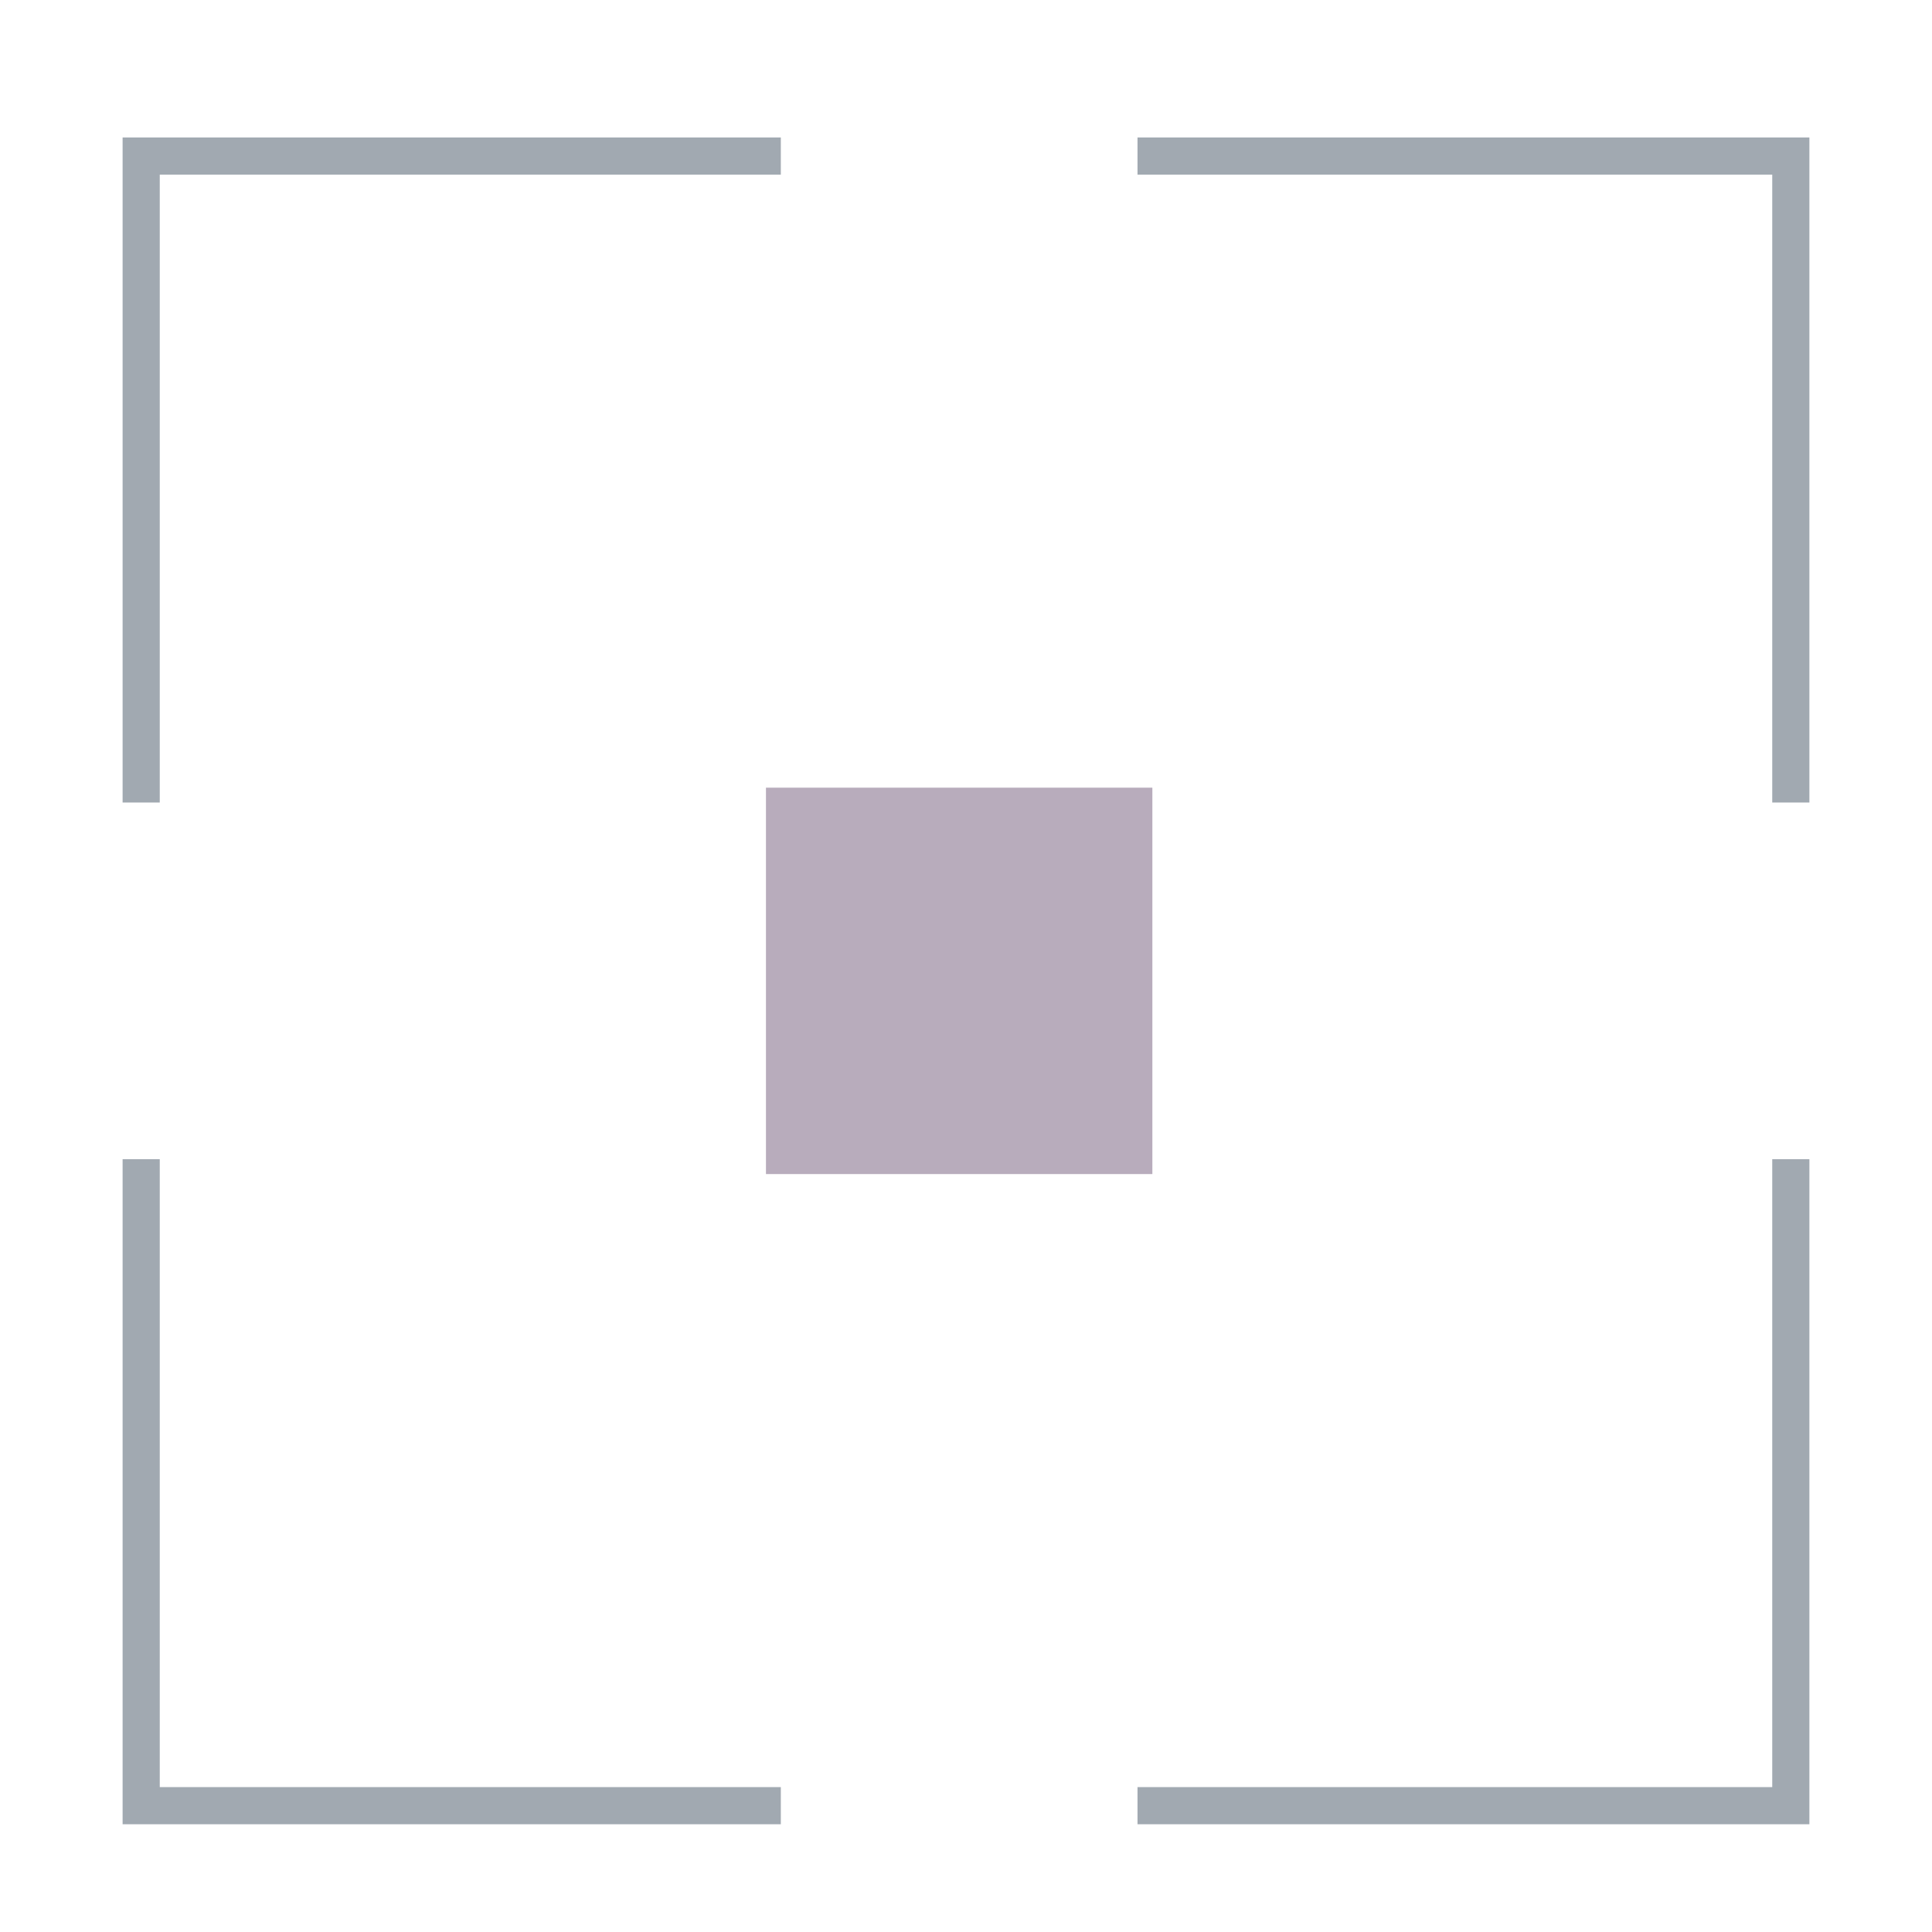
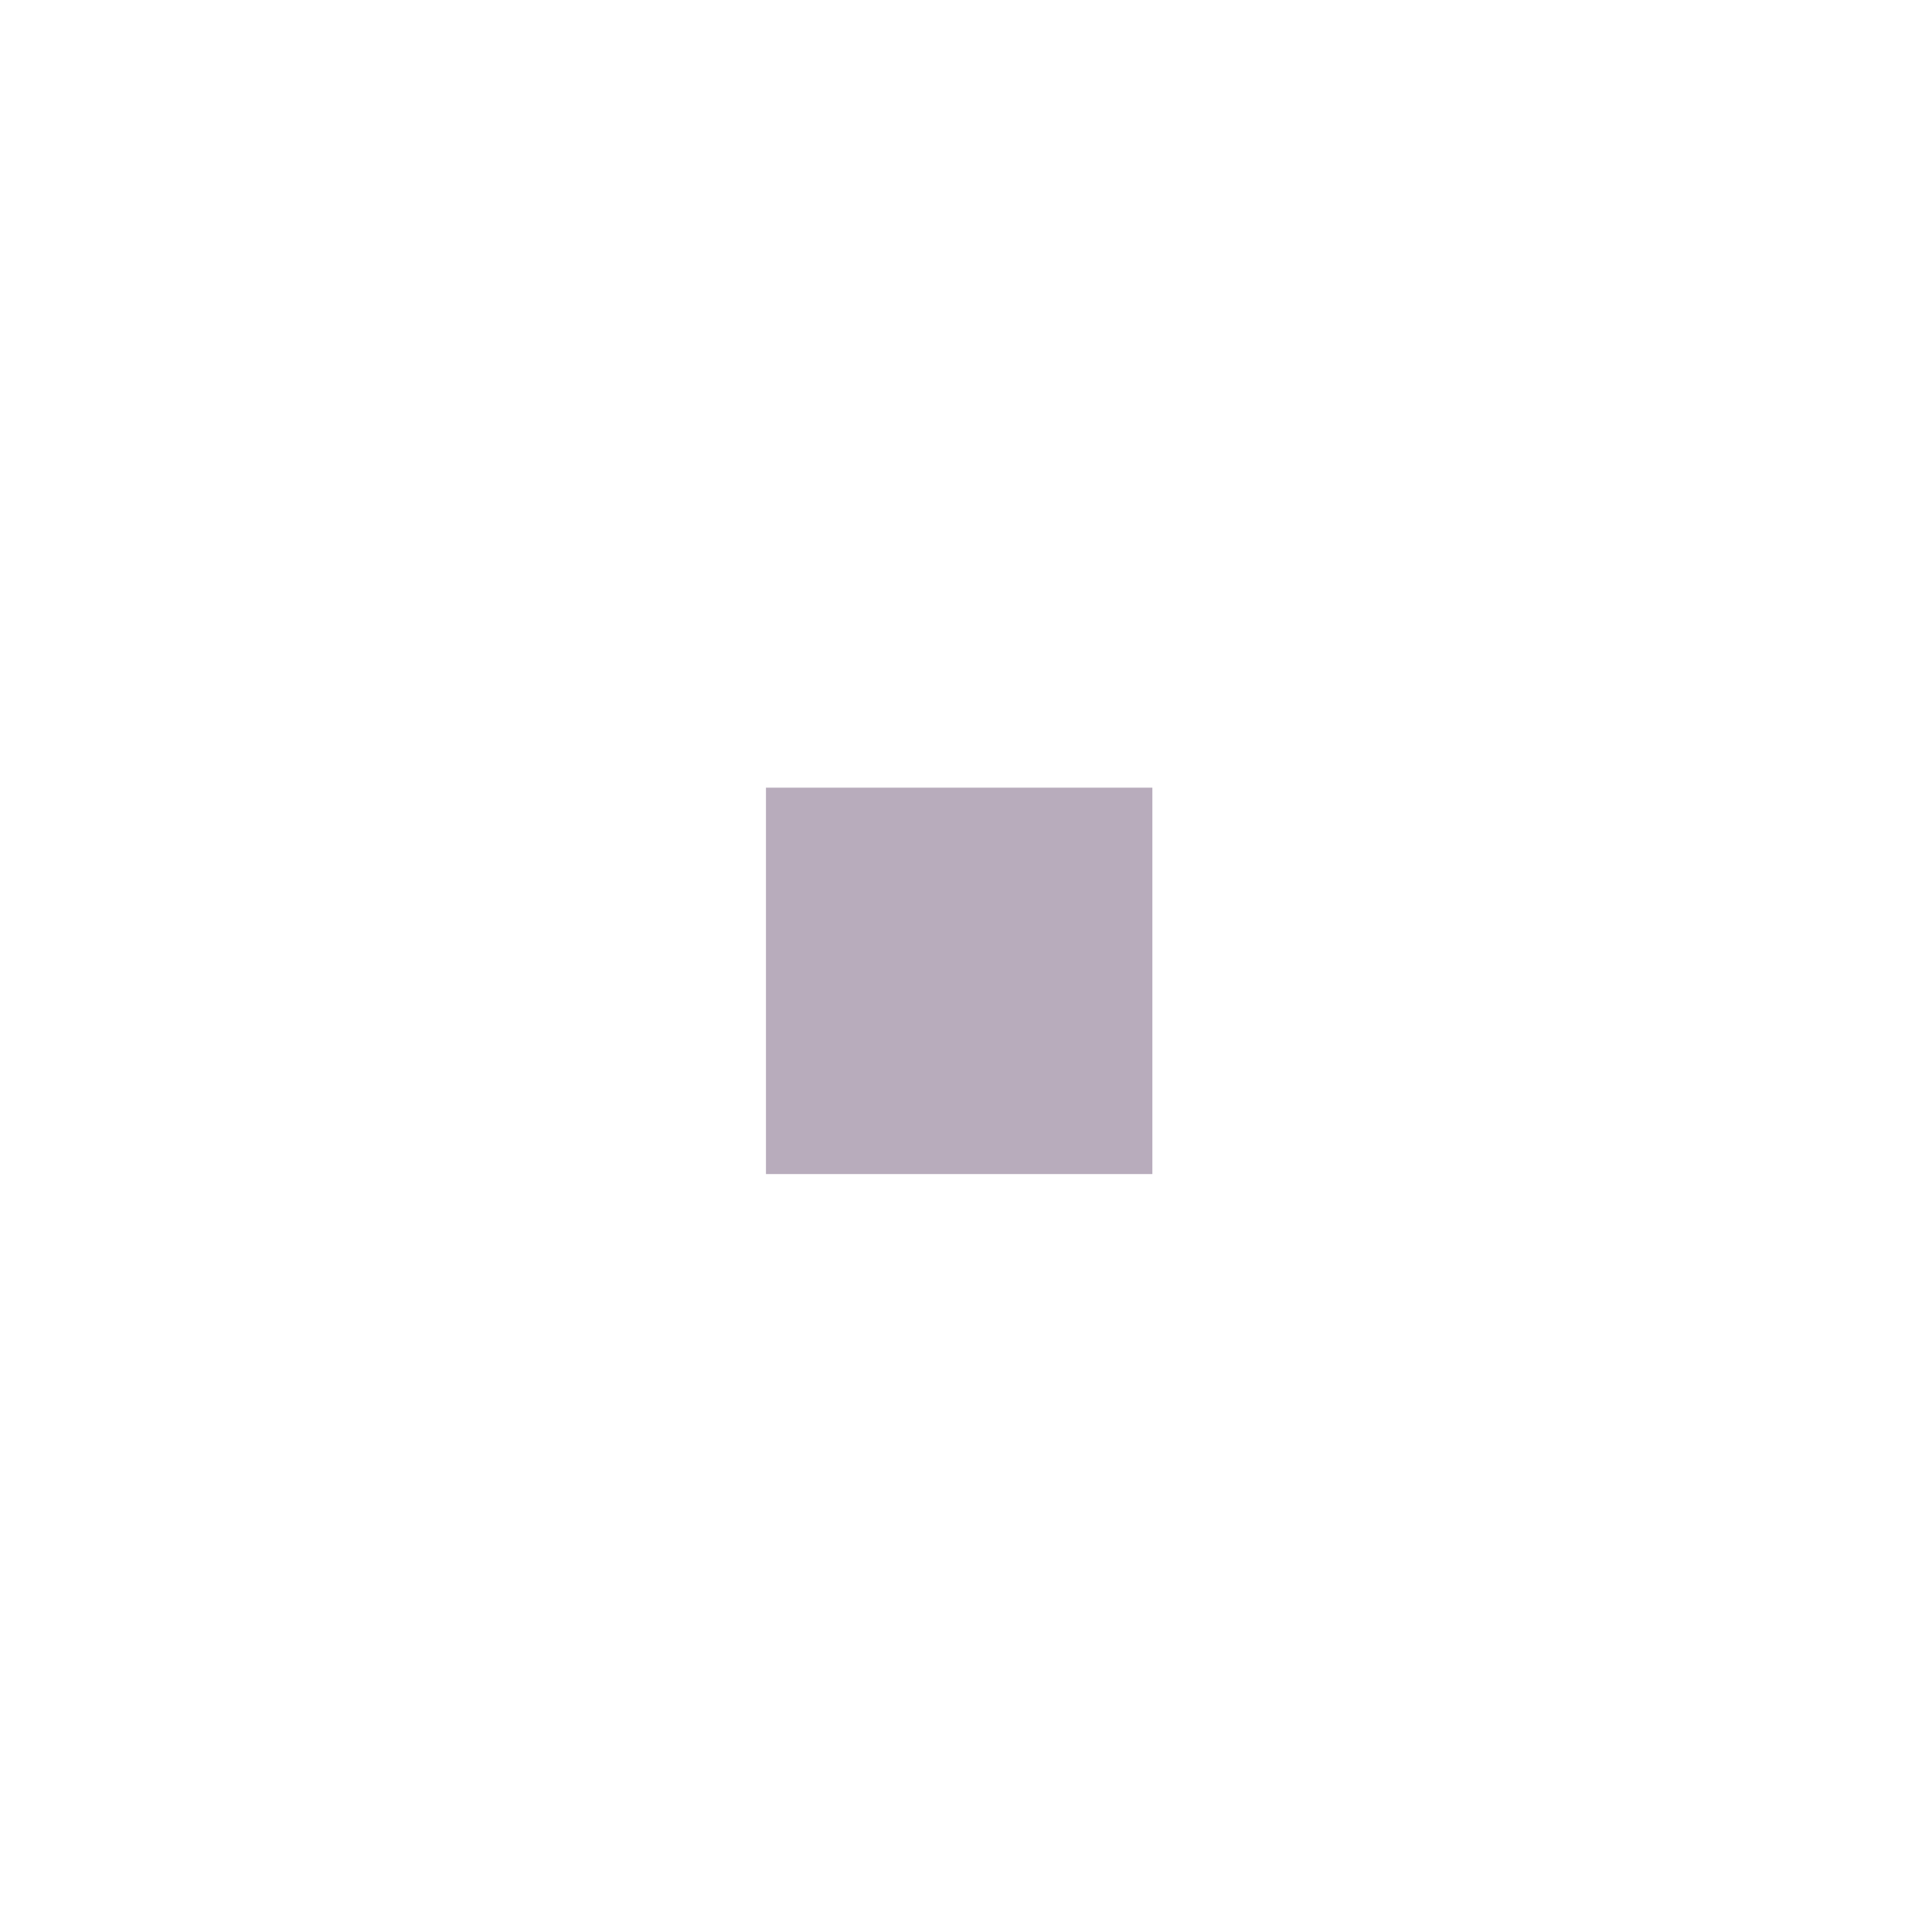
<svg xmlns="http://www.w3.org/2000/svg" viewBox="0 0 130 130">
  <defs>
    <style>.cls-1{opacity:0.5;}.cls-2{fill:#715a7a;}.cls-3{fill:none;stroke:#435363;stroke-width:2.5px;}</style>
  </defs>
  <g id="Layer_2" data-name="Layer 2">
    <g class="cls-1">
      <path id="Path_223" data-name="Path 223" class="cls-2" d="M51.54,79h26V53h-26Z" />
-       <polyline class="cls-3" points="9.5 54 9.5 10.5 52.54 10.5" />
-       <polyline class="cls-3" points="52.54 121.5 9.5 121.5 9.5 78" />
-       <polyline class="cls-3" points="120.5 78 120.5 121.5 76.54 121.5" />
-       <polyline class="cls-3" points="76.54 10.5 120.5 10.5 120.5 54" />
    </g>
  </g>
</svg>